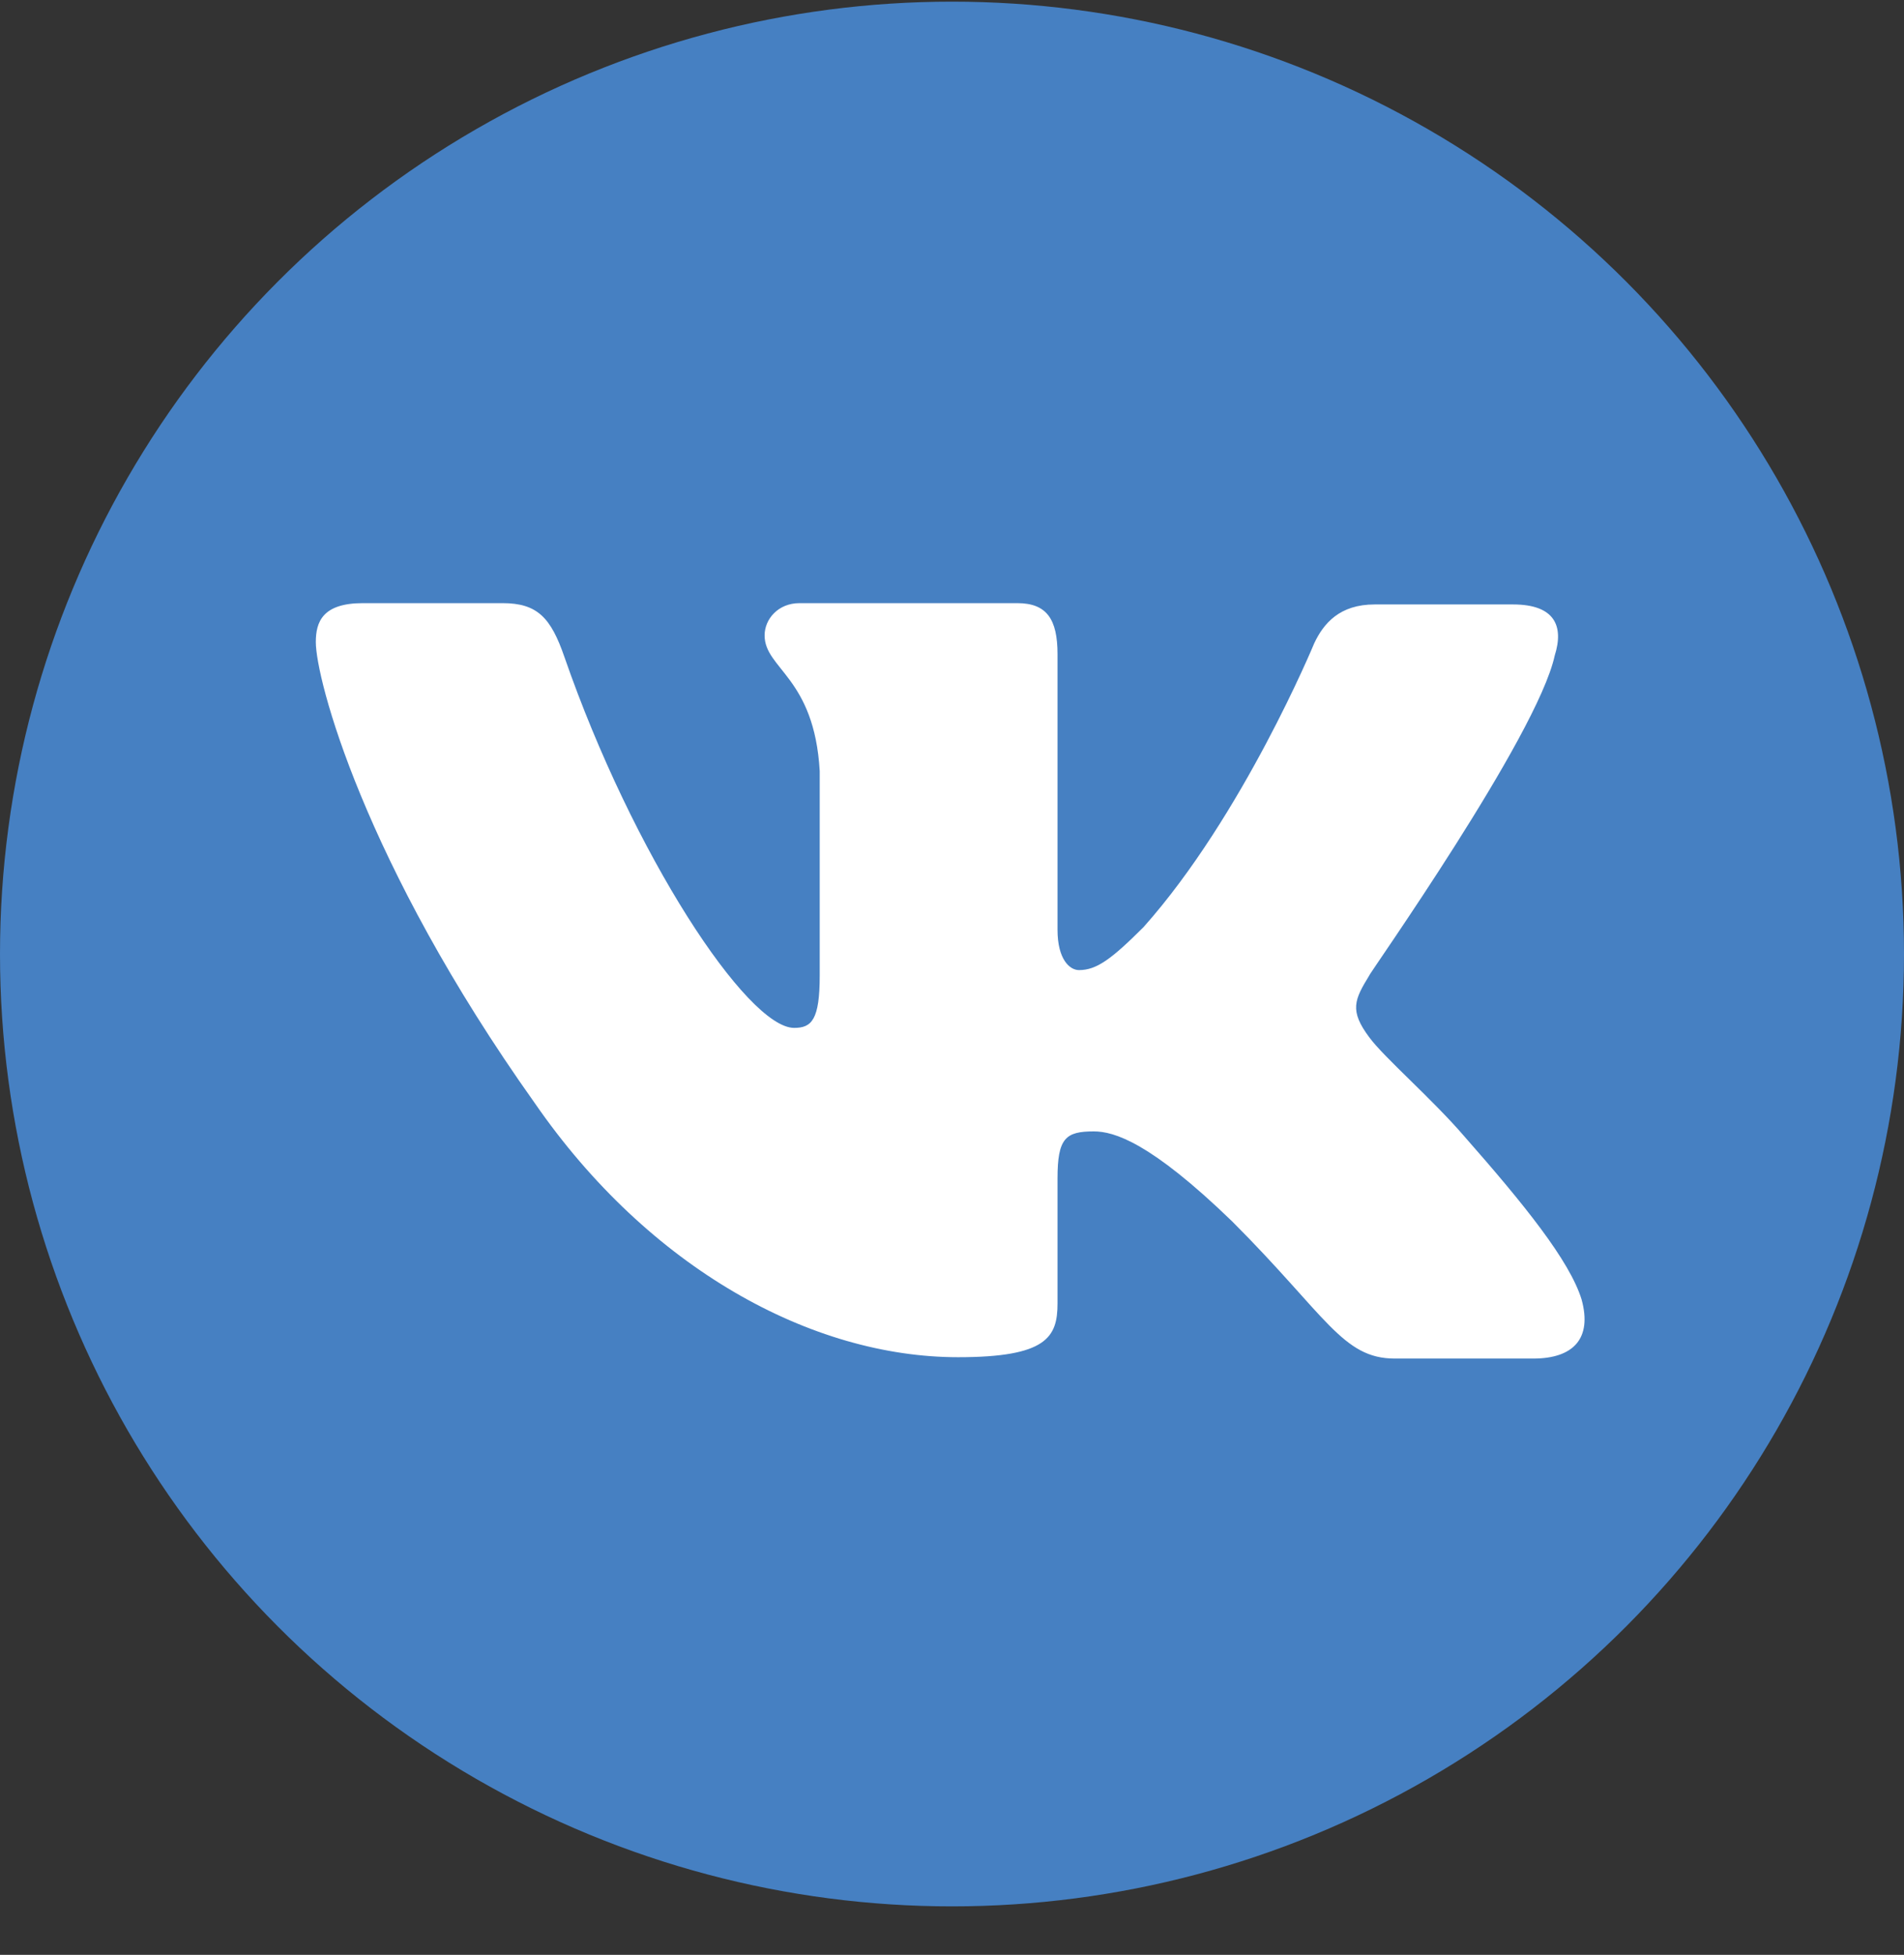
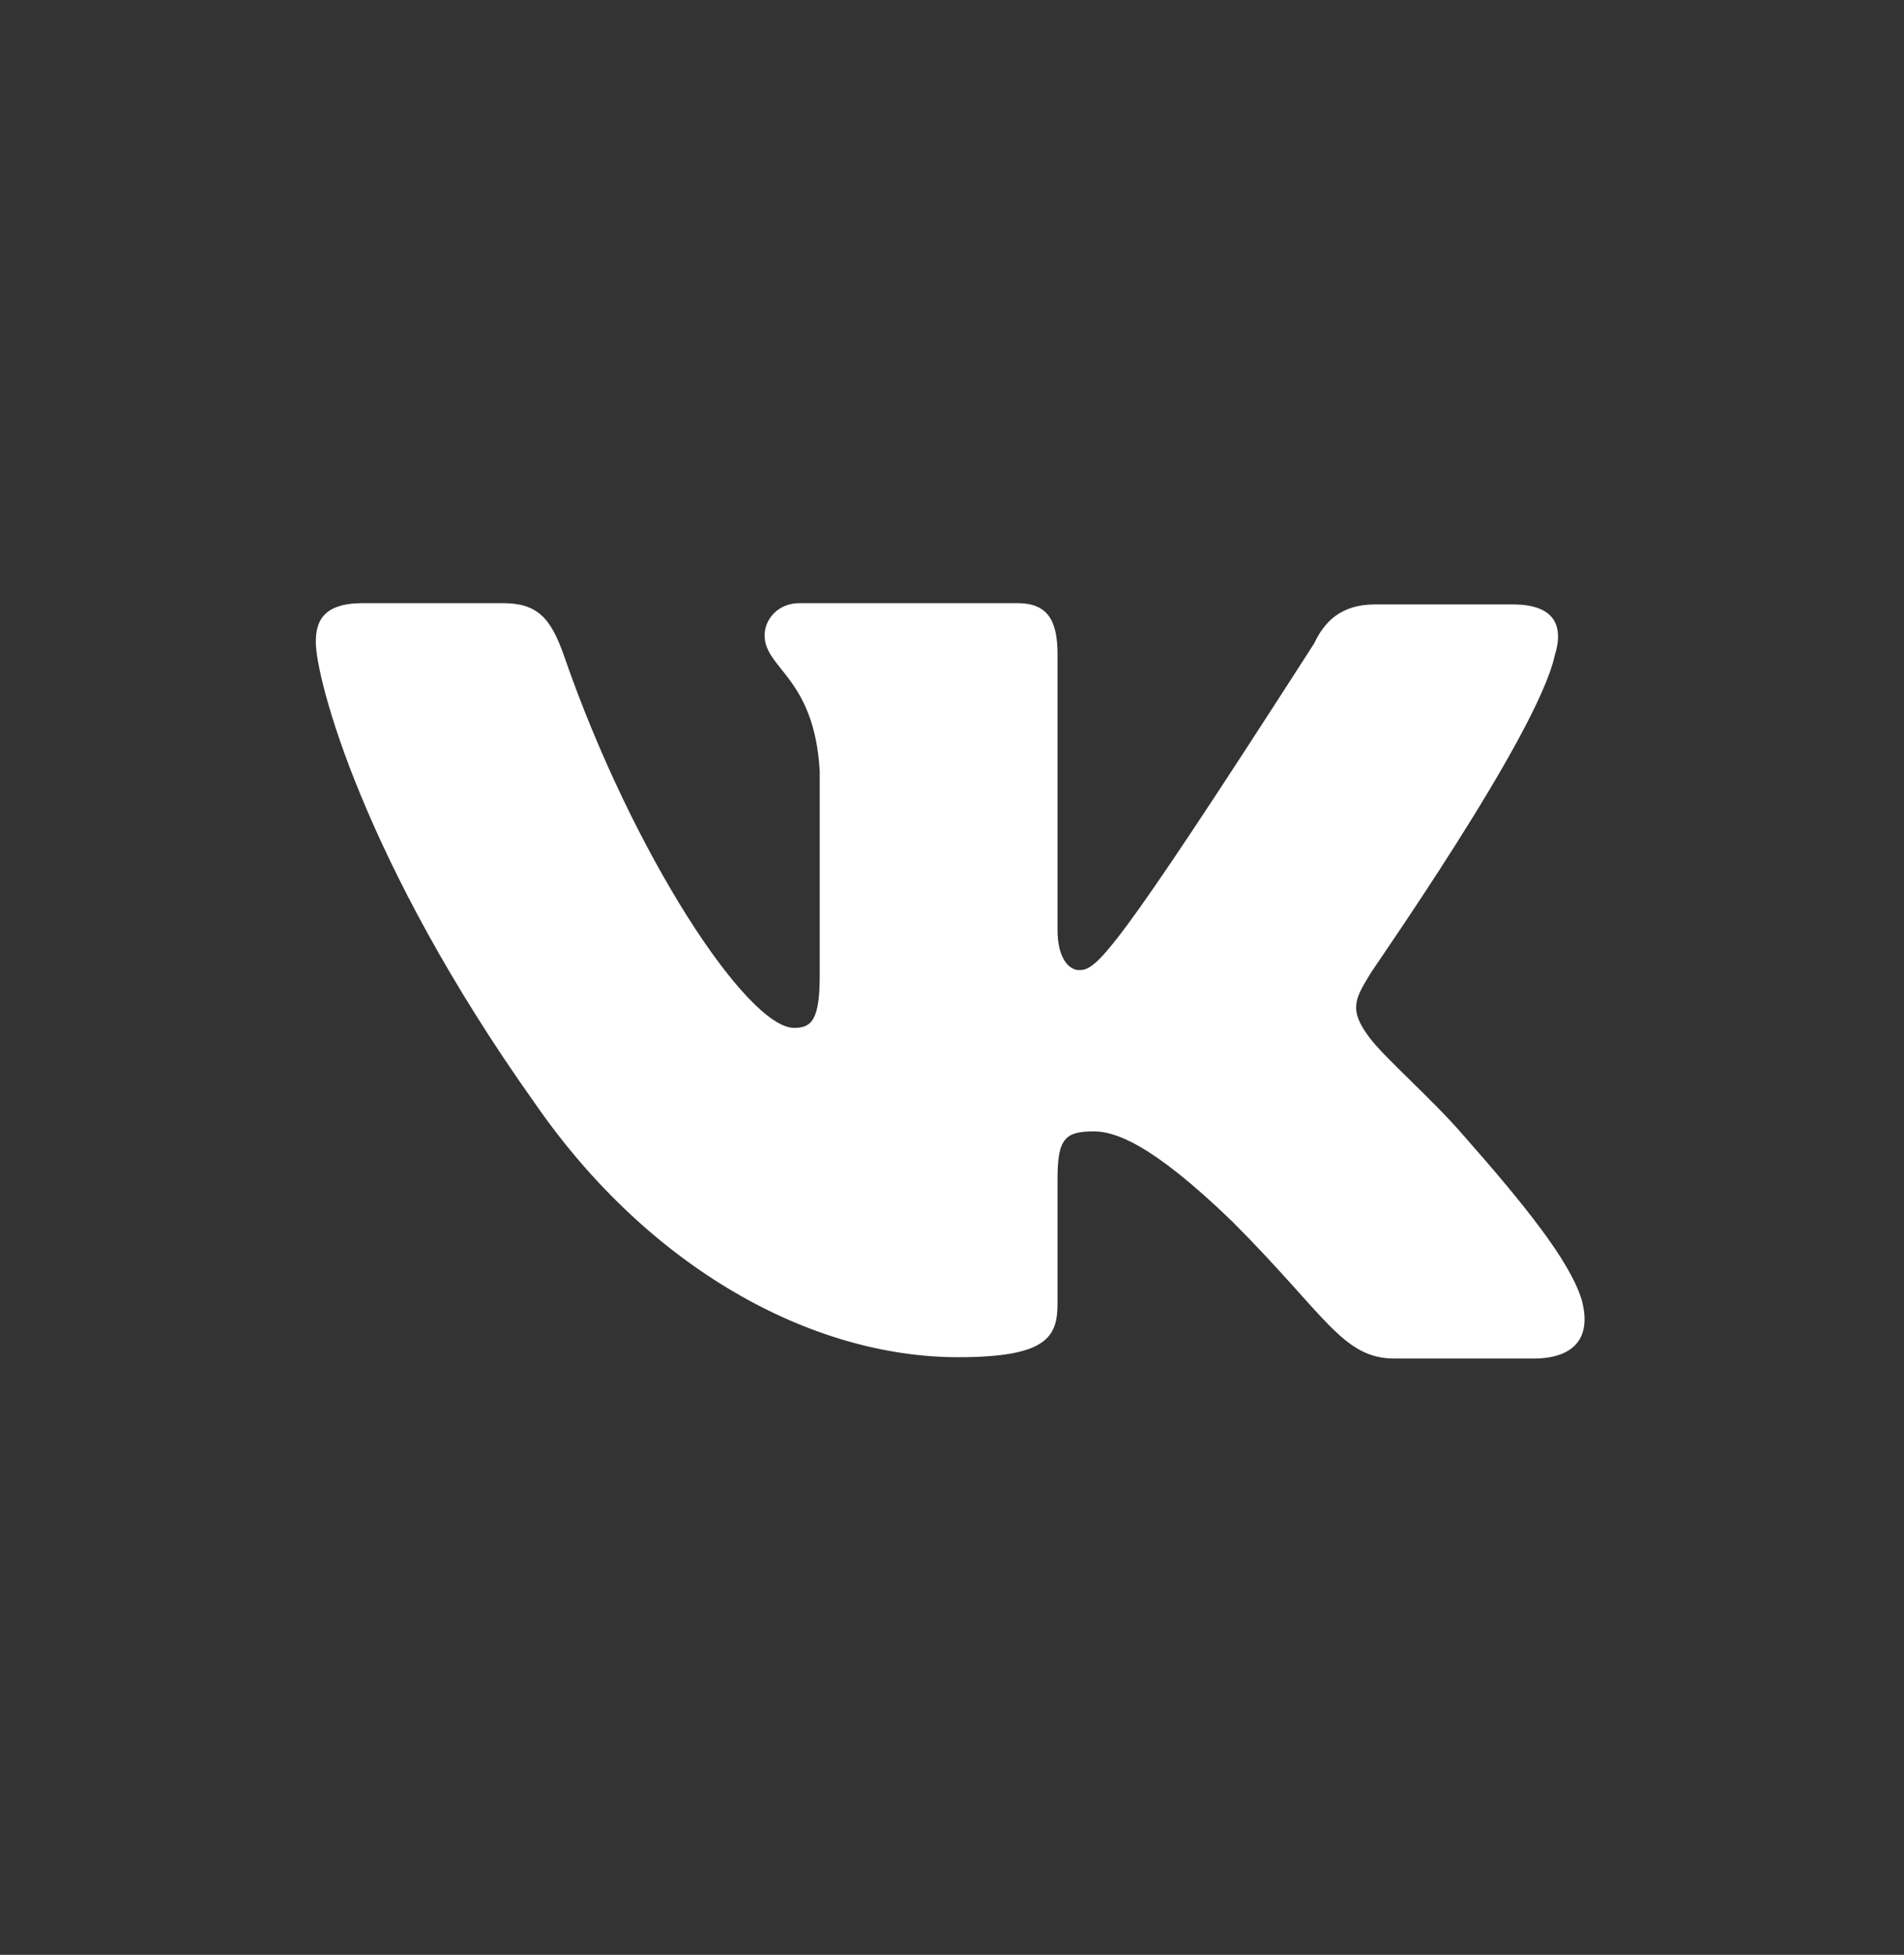
<svg xmlns="http://www.w3.org/2000/svg" width="38" height="39" viewBox="0 0 38 39" fill="none">
  <rect x="0" y="0" width="38" height="39" fill="#333333" stroke="none" />
-   <circle cx="19" cy="19.033" r="19" fill="#4680C2" />
-   <path fill-rule="evenodd" clip-rule="evenodd" d="M31.029 13.079C31.216 12.489 31.029 12.059 30.197 12.059H27.435C26.738 12.059 26.416 12.435 26.228 12.837C26.228 12.837 24.807 16.27 22.823 18.496C22.179 19.139 21.884 19.354 21.535 19.354C21.348 19.354 21.106 19.139 21.106 18.549V13.052C21.106 12.354 20.892 12.033 20.302 12.033H15.957C15.528 12.033 15.26 12.354 15.26 12.676C15.26 13.347 16.252 13.508 16.36 15.385V19.461C16.36 20.346 16.199 20.507 15.85 20.507C14.912 20.507 12.632 17.047 11.264 13.105C10.996 12.328 10.728 12.033 10.031 12.033H7.242C6.437 12.033 6.303 12.408 6.303 12.81C6.303 13.534 7.242 17.182 10.674 22.009C12.954 25.307 16.199 27.077 19.122 27.077C20.892 27.077 21.106 26.675 21.106 26.005V23.511C21.106 22.706 21.267 22.572 21.83 22.572C22.233 22.572 22.957 22.786 24.593 24.369C26.47 26.246 26.792 27.104 27.837 27.104H30.6C31.404 27.104 31.78 26.702 31.565 25.924C31.324 25.146 30.412 24.02 29.232 22.679C28.588 21.928 27.623 21.097 27.328 20.695C26.926 20.158 27.033 19.944 27.328 19.461C27.301 19.461 30.68 14.688 31.029 13.079Z" fill="white" />
+   <path fill-rule="evenodd" clip-rule="evenodd" d="M31.029 13.079C31.216 12.489 31.029 12.059 30.197 12.059H27.435C26.738 12.059 26.416 12.435 26.228 12.837C22.179 19.139 21.884 19.354 21.535 19.354C21.348 19.354 21.106 19.139 21.106 18.549V13.052C21.106 12.354 20.892 12.033 20.302 12.033H15.957C15.528 12.033 15.26 12.354 15.26 12.676C15.26 13.347 16.252 13.508 16.36 15.385V19.461C16.36 20.346 16.199 20.507 15.85 20.507C14.912 20.507 12.632 17.047 11.264 13.105C10.996 12.328 10.728 12.033 10.031 12.033H7.242C6.437 12.033 6.303 12.408 6.303 12.81C6.303 13.534 7.242 17.182 10.674 22.009C12.954 25.307 16.199 27.077 19.122 27.077C20.892 27.077 21.106 26.675 21.106 26.005V23.511C21.106 22.706 21.267 22.572 21.83 22.572C22.233 22.572 22.957 22.786 24.593 24.369C26.47 26.246 26.792 27.104 27.837 27.104H30.6C31.404 27.104 31.78 26.702 31.565 25.924C31.324 25.146 30.412 24.02 29.232 22.679C28.588 21.928 27.623 21.097 27.328 20.695C26.926 20.158 27.033 19.944 27.328 19.461C27.301 19.461 30.68 14.688 31.029 13.079Z" fill="white" />
</svg>